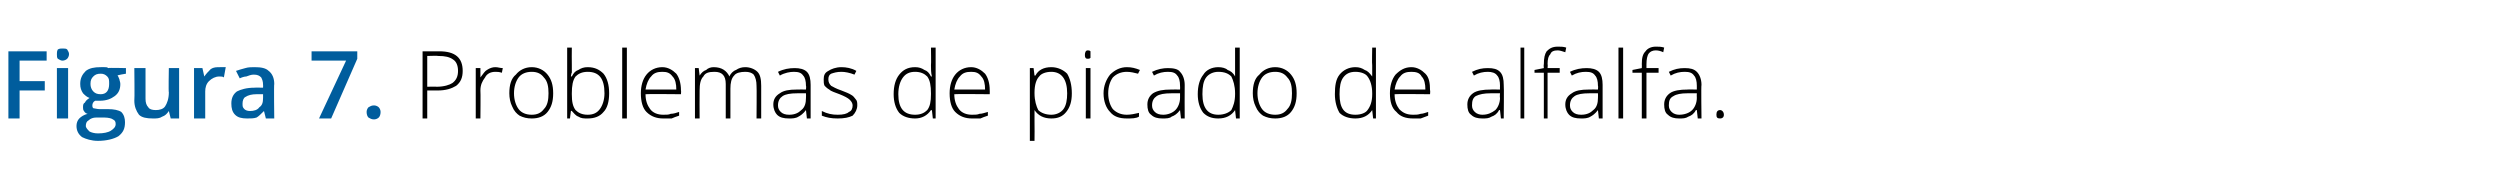
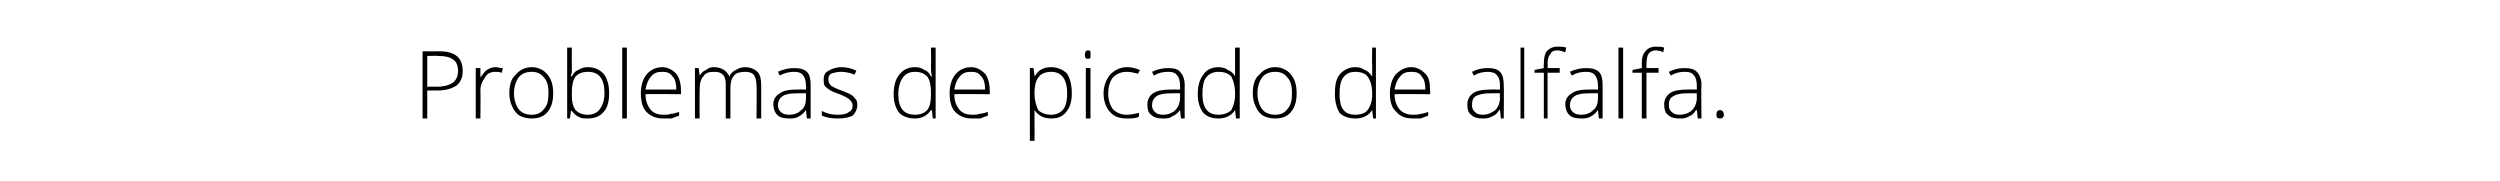
<svg xmlns="http://www.w3.org/2000/svg" version="1.1" width="268px" height="19.4px" viewBox="0 -5 268 19.4" style="top:-5px">
  <desc>Figura 7 Problemas de picado de alfalfa</desc>
  <defs />
  <g id="Polygon225491">
    <path d="M 47.1 0.5 C 48.8 0.5 49.6 1.2 49.6 2.6 C 49.6 3.3 49.4 3.8 48.9 4.2 C 48.4 4.5 47.8 4.7 46.9 4.7 C 46.92 4.7 45.8 4.7 45.8 4.7 L 45.8 7.7 L 45.3 7.7 L 45.3 0.5 L 47.1 0.5 C 47.1 0.5 47.06 0.51 47.1 0.5 Z M 45.8 4.3 C 45.8 4.3 46.79 4.27 46.8 4.3 C 47.6 4.3 48.2 4.1 48.5 3.9 C 48.9 3.6 49.1 3.2 49.1 2.6 C 49.1 2 48.9 1.6 48.6 1.4 C 48.2 1.1 47.7 1 47 1 C 46.99 0.96 45.8 1 45.8 1 L 45.8 4.3 Z M 53.1 2.2 C 53.4 2.2 53.6 2.3 53.9 2.3 C 53.9 2.3 53.8 2.8 53.8 2.8 C 53.5 2.7 53.3 2.7 53.1 2.7 C 52.6 2.7 52.2 2.9 52 3.3 C 51.7 3.7 51.5 4.1 51.5 4.7 C 51.53 4.72 51.5 7.7 51.5 7.7 L 51 7.7 L 51 2.3 L 51.5 2.3 L 51.5 3.3 C 51.5 3.3 51.54 3.3 51.5 3.3 C 51.8 2.9 52 2.6 52.2 2.5 C 52.5 2.3 52.8 2.2 53.1 2.2 Z M 59.3 5 C 59.3 5.9 59.1 6.5 58.7 7 C 58.3 7.5 57.7 7.7 57 7.7 C 56.5 7.7 56.1 7.6 55.7 7.4 C 55.4 7.2 55.1 6.9 54.9 6.4 C 54.7 6 54.6 5.5 54.6 5 C 54.6 4.1 54.8 3.4 55.3 3 C 55.7 2.5 56.3 2.2 57 2.2 C 57.7 2.2 58.3 2.5 58.7 3 C 59.1 3.5 59.3 4.1 59.3 5 Z M 55.1 5 C 55.1 5.7 55.3 6.3 55.6 6.7 C 55.9 7.1 56.4 7.3 57 7.3 C 57.6 7.3 58 7.1 58.3 6.7 C 58.7 6.3 58.8 5.7 58.8 5 C 58.8 4.3 58.7 3.7 58.3 3.3 C 58 2.9 57.6 2.7 57 2.7 C 56.4 2.7 55.9 2.9 55.6 3.3 C 55.3 3.7 55.1 4.3 55.1 5 Z M 63 2.2 C 63.8 2.2 64.3 2.5 64.7 2.9 C 65.1 3.4 65.3 4.1 65.3 5 C 65.3 5.9 65.1 6.6 64.7 7 C 64.3 7.5 63.7 7.7 63 7.7 C 62.6 7.7 62.3 7.7 62 7.5 C 61.7 7.4 61.5 7.1 61.3 6.9 C 61.28 6.85 61.2 6.9 61.2 6.9 L 61.1 7.7 L 60.8 7.7 L 60.8 0.1 L 61.3 0.1 C 61.3 0.1 61.28 1.96 61.3 2 C 61.3 2.2 61.3 2.5 61.3 2.8 C 61.26 2.75 61.2 3.2 61.2 3.2 C 61.2 3.2 61.28 3.17 61.3 3.2 C 61.5 2.8 61.7 2.6 62 2.5 C 62.3 2.3 62.6 2.2 63 2.2 Z M 64.8 5 C 64.8 3.4 64.2 2.7 63 2.7 C 62.4 2.7 62 2.9 61.7 3.2 C 61.4 3.6 61.3 4.2 61.3 5 C 61.3 5 61.3 5.1 61.3 5.1 C 61.3 5.9 61.4 6.4 61.7 6.8 C 62 7.1 62.4 7.3 63 7.3 C 63.6 7.3 64 7.1 64.3 6.7 C 64.6 6.3 64.8 5.7 64.8 5 C 64.8 5 64.8 5 64.8 5 Z M 67.2 7.7 L 66.7 7.7 L 66.7 0.1 L 67.2 0.1 L 67.2 7.7 Z M 71.1 7.7 C 70.4 7.7 69.8 7.5 69.3 7 C 68.9 6.6 68.7 5.9 68.7 5 C 68.7 4.2 68.9 3.5 69.3 3 C 69.7 2.5 70.3 2.2 71 2.2 C 71.6 2.2 72.1 2.5 72.5 2.9 C 72.8 3.3 73 3.9 73 4.7 C 73.03 4.67 73 5.1 73 5.1 C 73 5.1 69.21 5.06 69.2 5.1 C 69.2 5.8 69.4 6.3 69.7 6.7 C 70 7.1 70.5 7.3 71.1 7.3 C 71.5 7.3 71.7 7.3 71.9 7.2 C 72.2 7.2 72.5 7.1 72.8 7 C 72.8 7 72.8 7.4 72.8 7.4 C 72.5 7.5 72.2 7.6 72 7.7 C 71.7 7.7 71.5 7.7 71.1 7.7 Z M 71 2.7 C 70.5 2.7 70.1 2.8 69.8 3.2 C 69.5 3.5 69.3 4 69.2 4.6 C 69.2 4.6 72.5 4.6 72.5 4.6 C 72.5 4 72.4 3.5 72.1 3.2 C 71.8 2.8 71.5 2.7 71 2.7 Z M 81.1 7.7 C 81.1 7.7 81.13 4.17 81.1 4.2 C 81.1 3.7 81 3.3 80.8 3 C 80.6 2.8 80.3 2.7 79.9 2.7 C 79.4 2.7 78.9 2.8 78.7 3.1 C 78.4 3.4 78.3 3.9 78.3 4.5 C 78.3 4.54 78.3 7.7 78.3 7.7 L 77.8 7.7 C 77.8 7.7 77.8 4.02 77.8 4 C 77.8 3.1 77.4 2.7 76.6 2.7 C 76 2.7 75.6 2.8 75.4 3.2 C 75.1 3.5 75 4 75 4.7 C 74.98 4.72 75 7.7 75 7.7 L 74.5 7.7 L 74.5 2.3 L 74.9 2.3 L 75 3.1 C 75 3.1 75.03 3.07 75 3.1 C 75.2 2.8 75.4 2.6 75.7 2.5 C 75.9 2.3 76.2 2.2 76.5 2.2 C 77.4 2.2 77.9 2.6 78.2 3.2 C 78.2 3.2 78.2 3.2 78.2 3.2 C 78.3 2.9 78.6 2.6 78.9 2.5 C 79.2 2.3 79.5 2.2 79.9 2.2 C 80.4 2.2 80.9 2.4 81.2 2.7 C 81.5 3 81.6 3.5 81.6 4.2 C 81.6 4.18 81.6 7.7 81.6 7.7 L 81.1 7.7 Z M 86.5 7.7 L 86.4 6.8 C 86.4 6.8 86.38 6.81 86.4 6.8 C 86.1 7.2 85.8 7.4 85.6 7.5 C 85.3 7.7 84.9 7.7 84.6 7.7 C 84 7.7 83.6 7.6 83.3 7.3 C 83.1 7.1 82.9 6.7 82.9 6.2 C 82.9 5.7 83.1 5.3 83.6 5 C 84 4.7 84.6 4.6 85.4 4.6 C 85.43 4.58 86.4 4.6 86.4 4.6 C 86.4 4.6 86.44 4.2 86.4 4.2 C 86.4 3.7 86.3 3.3 86.1 3.1 C 85.9 2.8 85.6 2.7 85.1 2.7 C 84.7 2.7 84.1 2.8 83.6 3.1 C 83.6 3.1 83.4 2.7 83.4 2.7 C 84 2.4 84.6 2.3 85.2 2.3 C 85.7 2.3 86.2 2.4 86.5 2.7 C 86.8 3 86.9 3.5 86.9 4.1 C 86.9 4.12 86.9 7.7 86.9 7.7 L 86.5 7.7 Z M 84.6 7.3 C 85.2 7.3 85.6 7.1 85.9 6.8 C 86.3 6.5 86.4 6 86.4 5.5 C 86.42 5.47 86.4 5 86.4 5 C 86.4 5 85.5 4.99 85.5 5 C 84.7 5 84.2 5.1 83.9 5.3 C 83.6 5.5 83.4 5.8 83.4 6.3 C 83.4 6.6 83.5 6.8 83.7 7 C 83.9 7.2 84.2 7.3 84.6 7.3 Z M 91.9 6.3 C 91.9 6.7 91.7 7.1 91.4 7.4 C 91 7.6 90.5 7.7 89.8 7.7 C 89.1 7.7 88.6 7.6 88.1 7.4 C 88.1 7.4 88.1 6.9 88.1 6.9 C 88.7 7.2 89.2 7.3 89.8 7.3 C 90.4 7.3 90.8 7.2 91 7 C 91.3 6.9 91.4 6.6 91.4 6.3 C 91.4 6.1 91.3 5.9 91.1 5.7 C 90.9 5.5 90.5 5.3 90 5.1 C 89.5 4.9 89.1 4.8 88.9 4.6 C 88.7 4.5 88.5 4.3 88.4 4.2 C 88.3 4 88.3 3.8 88.3 3.5 C 88.3 3.1 88.4 2.8 88.8 2.6 C 89.1 2.4 89.6 2.2 90.2 2.2 C 90.7 2.2 91.3 2.3 91.8 2.6 C 91.8 2.6 91.6 3 91.6 3 C 91.1 2.8 90.6 2.7 90.2 2.7 C 89.7 2.7 89.4 2.8 89.1 2.9 C 88.9 3 88.8 3.2 88.8 3.5 C 88.8 3.8 88.9 4 89.1 4.2 C 89.3 4.3 89.6 4.5 90.2 4.7 C 90.7 4.9 91 5 91.3 5.2 C 91.5 5.3 91.6 5.5 91.7 5.6 C 91.9 5.8 91.9 6 91.9 6.3 Z M 98.1 2.2 C 98.5 2.2 98.8 2.3 99.1 2.5 C 99.4 2.6 99.6 2.8 99.8 3.2 C 99.8 3.2 99.9 3.2 99.9 3.2 C 99.8 2.8 99.8 2.4 99.8 2 C 99.83 1.96 99.8 0.1 99.8 0.1 L 100.3 0.1 L 100.3 7.7 L 100 7.7 L 99.9 6.8 C 99.9 6.8 99.83 6.84 99.8 6.8 C 99.4 7.4 98.8 7.7 98.1 7.7 C 97.4 7.7 96.8 7.5 96.4 7.1 C 96 6.6 95.8 5.9 95.8 5.1 C 95.8 4.2 96 3.5 96.4 3 C 96.8 2.5 97.3 2.2 98.1 2.2 Z M 98.1 2.7 C 97.5 2.7 97.1 2.9 96.8 3.3 C 96.5 3.7 96.3 4.3 96.3 5.1 C 96.3 6.6 96.9 7.3 98.1 7.3 C 98.7 7.3 99.1 7.1 99.4 6.8 C 99.7 6.4 99.8 5.9 99.8 5.1 C 99.8 5.1 99.8 5 99.8 5 C 99.8 4.2 99.7 3.6 99.4 3.2 C 99.1 2.9 98.7 2.7 98.1 2.7 Z M 104.2 7.7 C 103.5 7.7 102.9 7.5 102.4 7 C 102 6.6 101.8 5.9 101.8 5 C 101.8 4.2 102 3.5 102.4 3 C 102.8 2.5 103.4 2.2 104.1 2.2 C 104.7 2.2 105.2 2.5 105.6 2.9 C 105.9 3.3 106.1 3.9 106.1 4.7 C 106.11 4.67 106.1 5.1 106.1 5.1 C 106.1 5.1 102.29 5.06 102.3 5.1 C 102.3 5.8 102.5 6.3 102.8 6.7 C 103.1 7.1 103.6 7.3 104.2 7.3 C 104.5 7.3 104.8 7.3 105 7.2 C 105.3 7.2 105.5 7.1 105.9 7 C 105.9 7 105.9 7.4 105.9 7.4 C 105.6 7.5 105.3 7.6 105.1 7.7 C 104.8 7.7 104.5 7.7 104.2 7.7 Z M 104.1 2.7 C 103.6 2.7 103.2 2.8 102.9 3.2 C 102.6 3.5 102.4 4 102.3 4.6 C 102.3 4.6 105.6 4.6 105.6 4.6 C 105.6 4 105.5 3.5 105.2 3.2 C 104.9 2.8 104.6 2.7 104.1 2.7 Z M 112.7 7.7 C 111.9 7.7 111.3 7.4 110.9 6.8 C 110.92 6.83 110.9 6.8 110.9 6.8 C 110.9 6.8 110.9 7.24 110.9 7.2 C 110.9 7.5 110.9 7.7 110.9 8 C 110.92 8.03 110.9 10.1 110.9 10.1 L 110.4 10.1 L 110.4 2.3 L 110.8 2.3 L 110.9 3.1 C 110.9 3.1 110.97 3.1 111 3.1 C 111.3 2.5 111.9 2.2 112.7 2.2 C 113.4 2.2 114 2.5 114.4 2.9 C 114.7 3.4 114.9 4.1 114.9 5 C 114.9 5.9 114.7 6.5 114.3 7 C 113.9 7.5 113.4 7.7 112.7 7.7 Z M 112.7 7.3 C 113.2 7.3 113.7 7.1 114 6.7 C 114.3 6.3 114.4 5.7 114.4 5 C 114.4 3.5 113.8 2.7 112.7 2.7 C 112.1 2.7 111.6 2.9 111.4 3.2 C 111.1 3.5 110.9 4.1 110.9 4.9 C 110.9 4.9 110.9 5 110.9 5 C 110.9 5.8 111.1 6.4 111.3 6.8 C 111.6 7.1 112.1 7.3 112.7 7.3 Z M 116.9 7.7 L 116.4 7.7 L 116.4 2.3 L 116.9 2.3 L 116.9 7.7 Z M 116.6 1.3 C 116.4 1.3 116.3 1.2 116.3 0.9 C 116.3 0.6 116.4 0.4 116.6 0.4 C 116.7 0.4 116.8 0.4 116.9 0.5 C 116.9 0.6 116.9 0.7 116.9 0.9 C 116.9 1 116.9 1.1 116.9 1.2 C 116.8 1.3 116.7 1.3 116.6 1.3 C 116.6 1.3 116.6 1.3 116.6 1.3 Z M 122.1 7.5 C 121.8 7.7 121.3 7.7 120.8 7.7 C 120 7.7 119.4 7.5 119 7 C 118.6 6.6 118.3 5.9 118.3 5 C 118.3 4.2 118.6 3.5 119 3 C 119.5 2.5 120.1 2.2 120.8 2.2 C 121.3 2.2 121.7 2.3 122.2 2.5 C 122.2 2.5 122 2.9 122 2.9 C 121.6 2.8 121.2 2.7 120.8 2.7 C 120.2 2.7 119.7 2.9 119.3 3.3 C 119 3.7 118.8 4.3 118.8 5 C 118.8 5.7 119 6.3 119.3 6.7 C 119.7 7.1 120.2 7.3 120.8 7.3 C 121.2 7.3 121.7 7.2 122.1 7.1 C 122.1 7.05 122.1 7.5 122.1 7.5 C 122.1 7.5 122.1 7.5 122.1 7.5 Z M 126.6 7.7 L 126.5 6.8 C 126.5 6.8 126.46 6.81 126.5 6.8 C 126.2 7.2 125.9 7.4 125.6 7.5 C 125.4 7.7 125 7.7 124.6 7.7 C 124.1 7.7 123.7 7.6 123.4 7.3 C 123.1 7.1 123 6.7 123 6.2 C 123 5.7 123.2 5.3 123.6 5 C 124.1 4.7 124.7 4.6 125.5 4.6 C 125.51 4.58 126.5 4.6 126.5 4.6 C 126.5 4.6 126.52 4.2 126.5 4.2 C 126.5 3.7 126.4 3.3 126.2 3.1 C 126 2.8 125.7 2.7 125.2 2.7 C 124.7 2.7 124.2 2.8 123.7 3.1 C 123.7 3.1 123.5 2.7 123.5 2.7 C 124.1 2.4 124.7 2.3 125.2 2.3 C 125.8 2.3 126.3 2.4 126.5 2.7 C 126.8 3 127 3.5 127 4.1 C 126.98 4.12 127 7.7 127 7.7 L 126.6 7.7 Z M 124.7 7.3 C 125.2 7.3 125.7 7.1 126 6.8 C 126.3 6.5 126.5 6 126.5 5.5 C 126.5 5.47 126.5 5 126.5 5 C 126.5 5 125.57 4.99 125.6 5 C 124.8 5 124.3 5.1 124 5.3 C 123.7 5.5 123.5 5.8 123.5 6.3 C 123.5 6.6 123.6 6.8 123.8 7 C 124 7.2 124.3 7.3 124.7 7.3 Z M 130.6 2.2 C 131 2.2 131.4 2.3 131.6 2.5 C 131.9 2.6 132.2 2.8 132.4 3.2 C 132.4 3.2 132.4 3.2 132.4 3.2 C 132.4 2.8 132.4 2.4 132.4 2 C 132.39 1.96 132.4 0.1 132.4 0.1 L 132.9 0.1 L 132.9 7.7 L 132.5 7.7 L 132.4 6.8 C 132.4 6.8 132.39 6.84 132.4 6.8 C 132 7.4 131.4 7.7 130.6 7.7 C 129.9 7.7 129.4 7.5 129 7.1 C 128.6 6.6 128.4 5.9 128.4 5.1 C 128.4 4.2 128.6 3.5 129 3 C 129.3 2.5 129.9 2.2 130.6 2.2 Z M 130.6 2.7 C 130.1 2.7 129.6 2.9 129.3 3.3 C 129 3.7 128.9 4.3 128.9 5.1 C 128.9 6.6 129.5 7.3 130.6 7.3 C 131.2 7.3 131.7 7.1 132 6.8 C 132.2 6.4 132.4 5.9 132.4 5.1 C 132.4 5.1 132.4 5 132.4 5 C 132.4 4.2 132.2 3.6 132 3.2 C 131.7 2.9 131.3 2.7 130.6 2.7 Z M 139 5 C 139 5.9 138.8 6.5 138.4 7 C 138 7.5 137.4 7.7 136.7 7.7 C 136.2 7.7 135.8 7.6 135.4 7.4 C 135.1 7.2 134.8 6.9 134.6 6.4 C 134.4 6 134.3 5.5 134.3 5 C 134.3 4.1 134.5 3.4 135 3 C 135.4 2.5 136 2.2 136.7 2.2 C 137.4 2.2 138 2.5 138.4 3 C 138.8 3.5 139 4.1 139 5 Z M 134.8 5 C 134.8 5.7 135 6.3 135.3 6.7 C 135.6 7.1 136.1 7.3 136.7 7.3 C 137.3 7.3 137.7 7.1 138 6.7 C 138.4 6.3 138.5 5.7 138.5 5 C 138.5 4.3 138.4 3.7 138 3.3 C 137.7 2.9 137.3 2.7 136.7 2.7 C 136.1 2.7 135.6 2.9 135.3 3.3 C 135 3.7 134.8 4.3 134.8 5 Z M 145.3 2.2 C 145.7 2.2 146 2.3 146.3 2.5 C 146.6 2.6 146.8 2.8 147.1 3.2 C 147.1 3.2 147.1 3.2 147.1 3.2 C 147.1 2.8 147.1 2.4 147.1 2 C 147.06 1.96 147.1 0.1 147.1 0.1 L 147.5 0.1 L 147.5 7.7 L 147.2 7.7 L 147.1 6.8 C 147.1 6.8 147.06 6.84 147.1 6.8 C 146.7 7.4 146.1 7.7 145.3 7.7 C 144.6 7.7 144 7.5 143.6 7.1 C 143.3 6.6 143.1 5.9 143.1 5.1 C 143.1 4.2 143.2 3.5 143.6 3 C 144 2.5 144.6 2.2 145.3 2.2 Z M 145.3 2.7 C 144.7 2.7 144.3 2.9 144 3.3 C 143.7 3.7 143.6 4.3 143.6 5.1 C 143.6 6.6 144.1 7.3 145.3 7.3 C 145.9 7.3 146.4 7.1 146.6 6.8 C 146.9 6.4 147.1 5.9 147.1 5.1 C 147.1 5.1 147.1 5 147.1 5 C 147.1 4.2 146.9 3.6 146.6 3.2 C 146.4 2.9 145.9 2.7 145.3 2.7 Z M 151.5 7.7 C 150.7 7.7 150.1 7.5 149.7 7 C 149.2 6.6 149 5.9 149 5 C 149 4.2 149.2 3.5 149.6 3 C 150.1 2.5 150.6 2.2 151.3 2.2 C 151.9 2.2 152.4 2.5 152.8 2.9 C 153.2 3.3 153.3 3.9 153.3 4.7 C 153.34 4.67 153.3 5.1 153.3 5.1 C 153.3 5.1 149.52 5.06 149.5 5.1 C 149.5 5.8 149.7 6.3 150 6.7 C 150.4 7.1 150.8 7.3 151.5 7.3 C 151.8 7.3 152 7.3 152.3 7.2 C 152.5 7.2 152.8 7.1 153.1 7 C 153.1 7 153.1 7.4 153.1 7.4 C 152.8 7.5 152.6 7.6 152.3 7.7 C 152 7.7 151.8 7.7 151.5 7.7 Z M 151.3 2.7 C 150.8 2.7 150.4 2.8 150.1 3.2 C 149.8 3.5 149.6 4 149.5 4.6 C 149.5 4.6 152.8 4.6 152.8 4.6 C 152.8 4 152.7 3.5 152.4 3.2 C 152.2 2.8 151.8 2.7 151.3 2.7 Z M 160.9 7.7 L 160.8 6.8 C 160.8 6.8 160.72 6.81 160.7 6.8 C 160.5 7.2 160.2 7.4 159.9 7.5 C 159.6 7.7 159.3 7.7 158.9 7.7 C 158.4 7.7 158 7.6 157.7 7.3 C 157.4 7.1 157.3 6.7 157.3 6.2 C 157.3 5.7 157.5 5.3 157.9 5 C 158.3 4.7 159 4.6 159.8 4.6 C 159.77 4.58 160.8 4.6 160.8 4.6 C 160.8 4.6 160.78 4.2 160.8 4.2 C 160.8 3.7 160.7 3.3 160.5 3.1 C 160.3 2.8 159.9 2.7 159.5 2.7 C 159 2.7 158.5 2.8 158 3.1 C 158 3.1 157.8 2.7 157.8 2.7 C 158.4 2.4 158.9 2.3 159.5 2.3 C 160.1 2.3 160.5 2.4 160.8 2.7 C 161.1 3 161.2 3.5 161.2 4.1 C 161.24 4.12 161.2 7.7 161.2 7.7 L 160.9 7.7 Z M 158.9 7.3 C 159.5 7.3 159.9 7.1 160.3 6.8 C 160.6 6.5 160.8 6 160.8 5.5 C 160.76 5.47 160.8 5 160.8 5 C 160.8 5 159.84 4.99 159.8 5 C 159.1 5 158.6 5.1 158.2 5.3 C 157.9 5.5 157.8 5.8 157.8 6.3 C 157.8 6.6 157.9 6.8 158.1 7 C 158.3 7.2 158.6 7.3 158.9 7.3 Z M 163.4 7.7 L 163 7.7 L 163 0.1 L 163.4 0.1 L 163.4 7.7 Z M 167.2 2.8 L 165.9 2.8 L 165.9 7.7 L 165.5 7.7 L 165.5 2.8 L 164.5 2.8 L 164.5 2.5 L 165.5 2.3 C 165.5 2.3 165.46 1.89 165.5 1.9 C 165.5 1.2 165.6 0.8 165.8 0.5 C 166.1 0.2 166.4 0 167 0 C 167.3 0 167.6 0 167.9 0.1 C 167.9 0.1 167.8 0.6 167.8 0.6 C 167.5 0.5 167.2 0.4 167 0.4 C 166.6 0.4 166.3 0.5 166.2 0.8 C 166 1 165.9 1.3 165.9 1.9 C 165.94 1.85 165.9 2.3 165.9 2.3 L 167.2 2.3 L 167.2 2.8 Z M 171.4 7.7 L 171.3 6.8 C 171.3 6.8 171.28 6.81 171.3 6.8 C 171 7.2 170.7 7.4 170.5 7.5 C 170.2 7.7 169.8 7.7 169.5 7.7 C 168.9 7.7 168.5 7.6 168.2 7.3 C 168 7.1 167.8 6.7 167.8 6.2 C 167.8 5.7 168 5.3 168.5 5 C 168.9 4.7 169.5 4.6 170.3 4.6 C 170.33 4.58 171.3 4.6 171.3 4.6 C 171.3 4.6 171.34 4.2 171.3 4.2 C 171.3 3.7 171.2 3.3 171 3.1 C 170.8 2.8 170.5 2.7 170 2.7 C 169.5 2.7 169 2.8 168.5 3.1 C 168.5 3.1 168.3 2.7 168.3 2.7 C 168.9 2.4 169.5 2.3 170.1 2.3 C 170.6 2.3 171.1 2.4 171.4 2.7 C 171.7 3 171.8 3.5 171.8 4.1 C 171.8 4.12 171.8 7.7 171.8 7.7 L 171.4 7.7 Z M 169.5 7.3 C 170.1 7.3 170.5 7.1 170.8 6.8 C 171.2 6.5 171.3 6 171.3 5.5 C 171.32 5.47 171.3 5 171.3 5 C 171.3 5 170.39 4.99 170.4 5 C 169.6 5 169.1 5.1 168.8 5.3 C 168.5 5.5 168.3 5.8 168.3 6.3 C 168.3 6.6 168.4 6.8 168.6 7 C 168.8 7.2 169.1 7.3 169.5 7.3 Z M 174 7.7 L 173.5 7.7 L 173.5 0.1 L 174 0.1 L 174 7.7 Z M 177.8 2.8 L 176.5 2.8 L 176.5 7.7 L 176 7.7 L 176 2.8 L 175 2.8 L 175 2.5 L 176 2.3 C 176 2.3 176.02 1.89 176 1.9 C 176 1.2 176.1 0.8 176.4 0.5 C 176.6 0.2 177 0 177.5 0 C 177.8 0 178.1 0 178.4 0.1 C 178.4 0.1 178.3 0.6 178.3 0.6 C 178.1 0.5 177.8 0.4 177.5 0.4 C 177.2 0.4 176.9 0.5 176.7 0.8 C 176.6 1 176.5 1.3 176.5 1.9 C 176.5 1.85 176.5 2.3 176.5 2.3 L 177.8 2.3 L 177.8 2.8 Z M 182 7.7 L 181.9 6.8 C 181.9 6.8 181.84 6.81 181.8 6.8 C 181.6 7.2 181.3 7.4 181 7.5 C 180.7 7.7 180.4 7.7 180 7.7 C 179.5 7.7 179.1 7.6 178.8 7.3 C 178.5 7.1 178.4 6.7 178.4 6.2 C 178.4 5.7 178.6 5.3 179 5 C 179.4 4.7 180.1 4.6 180.9 4.6 C 180.88 4.58 181.9 4.6 181.9 4.6 C 181.9 4.6 181.9 4.2 181.9 4.2 C 181.9 3.7 181.8 3.3 181.6 3.1 C 181.4 2.8 181.1 2.7 180.6 2.7 C 180.1 2.7 179.6 2.8 179.1 3.1 C 179.1 3.1 178.9 2.7 178.9 2.7 C 179.5 2.4 180 2.3 180.6 2.3 C 181.2 2.3 181.6 2.4 181.9 2.7 C 182.2 3 182.4 3.5 182.4 4.1 C 182.35 4.12 182.4 7.7 182.4 7.7 L 182 7.7 Z M 180 7.3 C 180.6 7.3 181.1 7.1 181.4 6.8 C 181.7 6.5 181.9 6 181.9 5.5 C 181.88 5.47 181.9 5 181.9 5 C 181.9 5 180.95 4.99 180.9 5 C 180.2 5 179.7 5.1 179.4 5.3 C 179 5.5 178.9 5.8 178.9 6.3 C 178.9 6.6 179 6.8 179.2 7 C 179.4 7.2 179.7 7.3 180 7.3 Z M 184.4 7.7 C 184.1 7.7 184 7.6 184 7.3 C 184 7 184.1 6.8 184.4 6.8 C 184.6 6.8 184.8 7 184.8 7.3 C 184.8 7.6 184.6 7.7 184.4 7.7 C 184.4 7.7 184.4 7.7 184.4 7.7 Z " stroke="none" fill="#000" />
  </g>
  <g id="Polygon225490">
-     <path d="M 2.1 7.7 L 0.9 7.7 L 0.9 0.5 L 5 0.5 L 5 1.5 L 2.1 1.5 L 2.1 3.7 L 4.8 3.7 L 4.8 4.7 L 2.1 4.7 L 2.1 7.7 Z M 7.3 7.7 L 6.1 7.7 L 6.1 2.3 L 7.3 2.3 L 7.3 7.7 Z M 6.1 0.8 C 6.1 0.6 6.1 0.5 6.2 0.3 C 6.4 0.2 6.5 0.2 6.7 0.2 C 6.9 0.2 7.1 0.2 7.2 0.3 C 7.3 0.5 7.4 0.6 7.4 0.8 C 7.4 1 7.3 1.2 7.2 1.3 C 7.1 1.4 6.9 1.5 6.7 1.5 C 6.5 1.5 6.4 1.4 6.2 1.3 C 6.1 1.2 6.1 1 6.1 0.8 Z M 13.5 2.3 L 13.5 2.9 C 13.5 2.9 12.57 3.05 12.6 3.1 C 12.7 3.2 12.7 3.3 12.8 3.5 C 12.8 3.6 12.9 3.8 12.9 4 C 12.9 4.6 12.7 5 12.3 5.3 C 11.9 5.6 11.4 5.8 10.7 5.8 C 10.5 5.8 10.4 5.8 10.2 5.8 C 10 5.9 9.9 6.1 9.9 6.3 C 9.9 6.4 9.9 6.5 10 6.6 C 10.1 6.6 10.4 6.7 10.7 6.7 C 10.7 6.7 11.6 6.7 11.6 6.7 C 12.2 6.7 12.7 6.8 13 7 C 13.3 7.3 13.4 7.7 13.4 8.1 C 13.4 8.8 13.2 9.2 12.7 9.6 C 12.2 9.9 11.4 10.1 10.5 10.1 C 9.8 10.1 9.2 9.9 8.8 9.7 C 8.4 9.4 8.2 9 8.2 8.5 C 8.2 8.2 8.3 7.9 8.5 7.7 C 8.7 7.5 9 7.3 9.4 7.2 C 9.3 7.2 9.1 7.1 9 6.9 C 8.9 6.8 8.9 6.6 8.9 6.5 C 8.9 6.3 8.9 6.1 9.1 6 C 9.2 5.8 9.3 5.7 9.6 5.5 C 9.3 5.4 9.1 5.2 8.9 5 C 8.7 4.7 8.6 4.4 8.6 4 C 8.6 3.4 8.8 3 9.2 2.6 C 9.6 2.3 10.1 2.2 10.8 2.2 C 10.9 2.2 11.1 2.2 11.2 2.2 C 11.4 2.2 11.5 2.2 11.6 2.3 C 11.62 2.25 13.5 2.3 13.5 2.3 Z M 9.2 8.5 C 9.2 8.7 9.4 8.9 9.6 9.1 C 9.8 9.2 10.1 9.3 10.5 9.3 C 11.1 9.3 11.6 9.2 11.9 9 C 12.2 8.8 12.4 8.6 12.4 8.3 C 12.4 8 12.3 7.9 12.1 7.8 C 12 7.7 11.6 7.6 11.2 7.6 C 11.2 7.6 10.3 7.6 10.3 7.6 C 10 7.6 9.7 7.7 9.5 7.9 C 9.3 8 9.2 8.2 9.2 8.5 Z M 9.7 4 C 9.7 4.3 9.8 4.6 10 4.8 C 10.2 5 10.4 5.1 10.8 5.1 C 11.4 5.1 11.7 4.7 11.7 4 C 11.7 3.6 11.7 3.4 11.5 3.2 C 11.3 3 11.1 2.9 10.8 2.9 C 10.4 2.9 10.2 3 10 3.2 C 9.8 3.4 9.7 3.6 9.7 4 Z M 18.3 7.7 L 18.1 6.9 C 18.1 6.9 18.08 6.94 18.1 6.9 C 17.9 7.2 17.7 7.4 17.4 7.5 C 17.1 7.7 16.8 7.7 16.4 7.7 C 15.7 7.7 15.2 7.6 14.9 7.3 C 14.6 6.9 14.4 6.4 14.4 5.8 C 14.44 5.78 14.4 2.3 14.4 2.3 L 15.6 2.3 C 15.6 2.3 15.6 5.58 15.6 5.6 C 15.6 6 15.7 6.3 15.9 6.5 C 16 6.7 16.3 6.8 16.7 6.8 C 17.1 6.8 17.5 6.7 17.7 6.4 C 17.9 6.1 18.1 5.6 18.1 4.9 C 18.05 4.94 18.1 2.3 18.1 2.3 L 19.2 2.3 L 19.2 7.7 L 18.3 7.7 Z M 23.6 2.2 C 23.8 2.2 24 2.2 24.2 2.2 C 24.2 2.2 24 3.3 24 3.3 C 23.9 3.2 23.7 3.2 23.5 3.2 C 23.1 3.2 22.7 3.4 22.4 3.7 C 22.1 4 22 4.4 22 4.8 C 21.99 4.83 22 7.7 22 7.7 L 20.8 7.7 L 20.8 2.3 L 21.7 2.3 L 21.9 3.2 C 21.9 3.2 21.95 3.2 21.9 3.2 C 22.1 2.9 22.4 2.6 22.6 2.4 C 22.9 2.2 23.2 2.2 23.6 2.2 Z M 28.5 7.7 L 28.3 6.9 C 28.3 6.9 28.26 6.9 28.3 6.9 C 28 7.2 27.7 7.5 27.5 7.6 C 27.2 7.7 26.9 7.7 26.5 7.7 C 25.9 7.7 25.5 7.6 25.2 7.3 C 24.9 7 24.8 6.6 24.8 6.1 C 24.8 5.5 25 5.1 25.4 4.8 C 25.8 4.6 26.4 4.4 27.3 4.4 C 27.28 4.38 28.2 4.4 28.2 4.4 C 28.2 4.4 28.21 4.06 28.2 4.1 C 28.2 3.7 28.1 3.5 28 3.3 C 27.8 3.1 27.6 3 27.2 3 C 26.9 3 26.7 3.1 26.4 3.2 C 26.2 3.2 25.9 3.3 25.7 3.4 C 25.7 3.4 25.3 2.6 25.3 2.6 C 25.6 2.5 25.9 2.4 26.3 2.3 C 26.6 2.2 27 2.2 27.3 2.2 C 28 2.2 28.5 2.3 28.8 2.6 C 29.2 2.9 29.4 3.4 29.4 4 C 29.35 4.01 29.4 7.7 29.4 7.7 L 28.5 7.7 Z M 26.8 6.9 C 27.2 6.9 27.6 6.8 27.8 6.5 C 28.1 6.3 28.2 6 28.2 5.5 C 28.2 5.54 28.2 5.1 28.2 5.1 C 28.2 5.1 27.51 5.1 27.5 5.1 C 27 5.1 26.6 5.2 26.3 5.4 C 26.1 5.5 26 5.8 26 6.1 C 26 6.4 26 6.5 26.2 6.7 C 26.3 6.8 26.5 6.9 26.8 6.9 Z M 34.2 7.7 L 37.1 1.5 L 33.4 1.5 L 33.4 0.5 L 38.3 0.5 L 38.3 1.3 L 35.5 7.7 L 34.2 7.7 Z M 39.3 7 C 39.3 6.8 39.4 6.6 39.5 6.5 C 39.7 6.4 39.8 6.3 40.1 6.3 C 40.3 6.3 40.5 6.4 40.6 6.5 C 40.7 6.6 40.8 6.8 40.8 7 C 40.8 7.3 40.7 7.5 40.6 7.6 C 40.5 7.7 40.3 7.8 40.1 7.8 C 39.8 7.8 39.7 7.7 39.5 7.6 C 39.4 7.5 39.3 7.3 39.3 7 Z " stroke="none" fill="#005d9d" />
-   </g>
+     </g>
</svg>